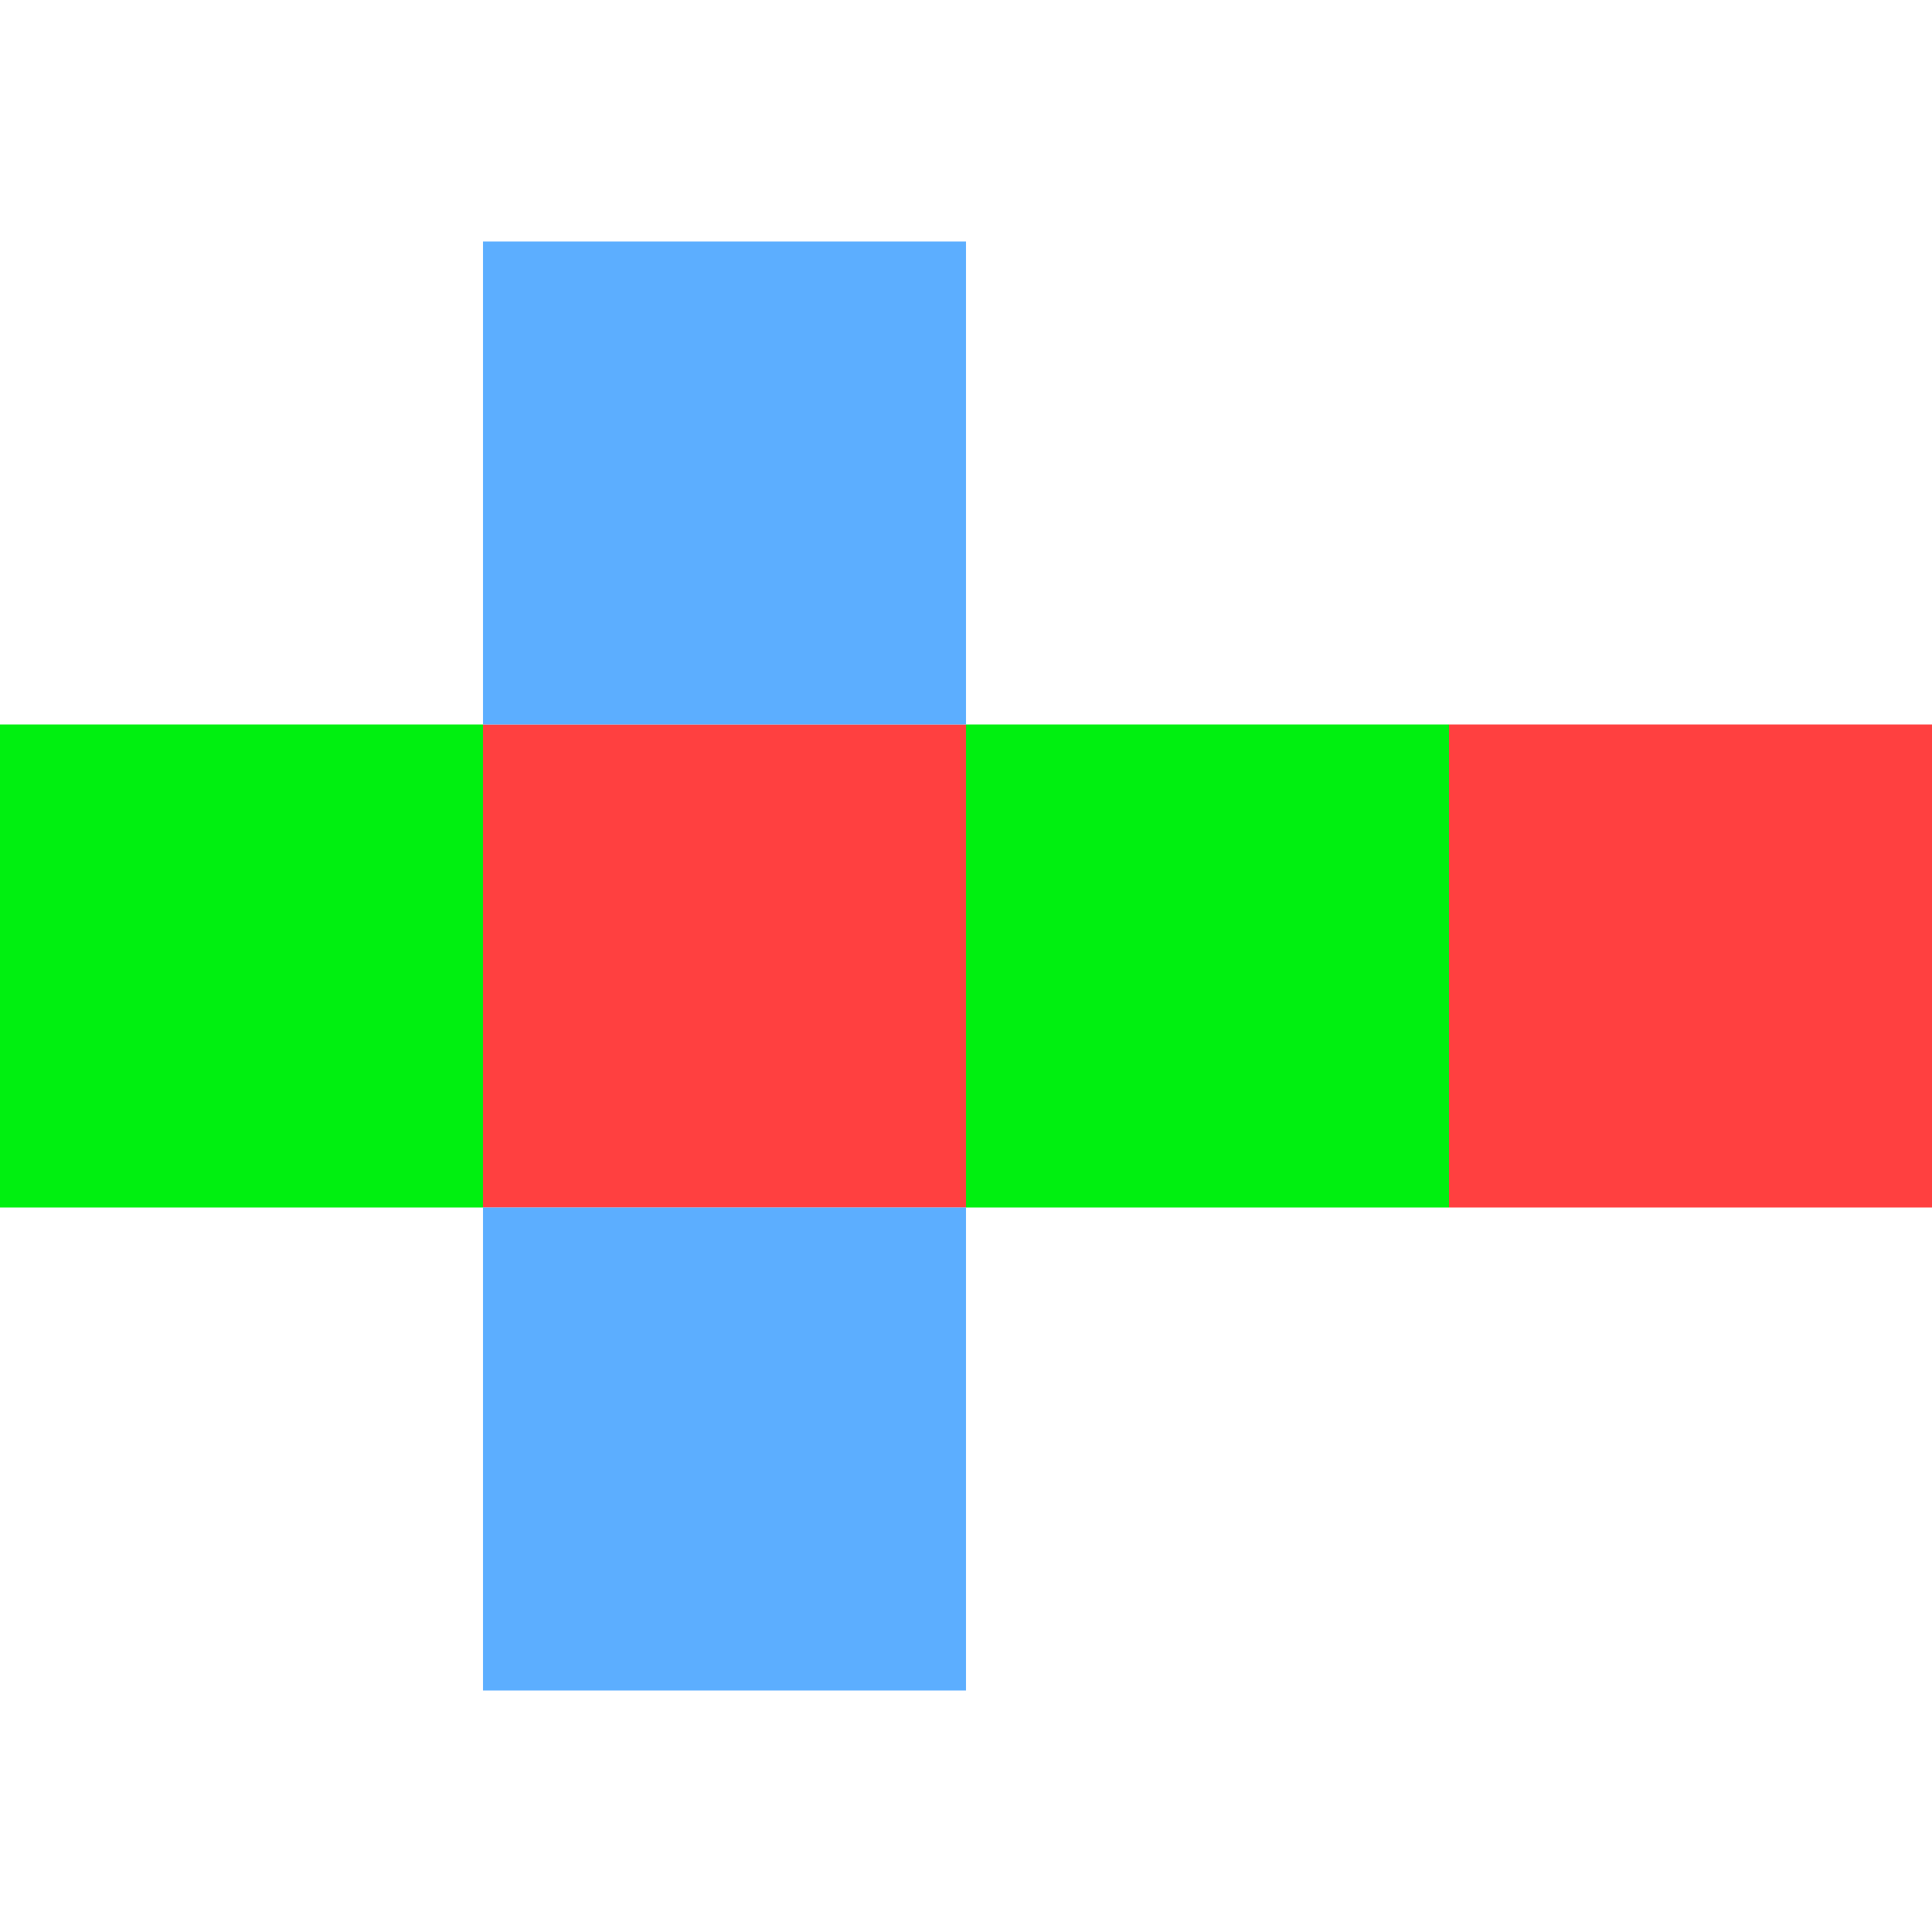
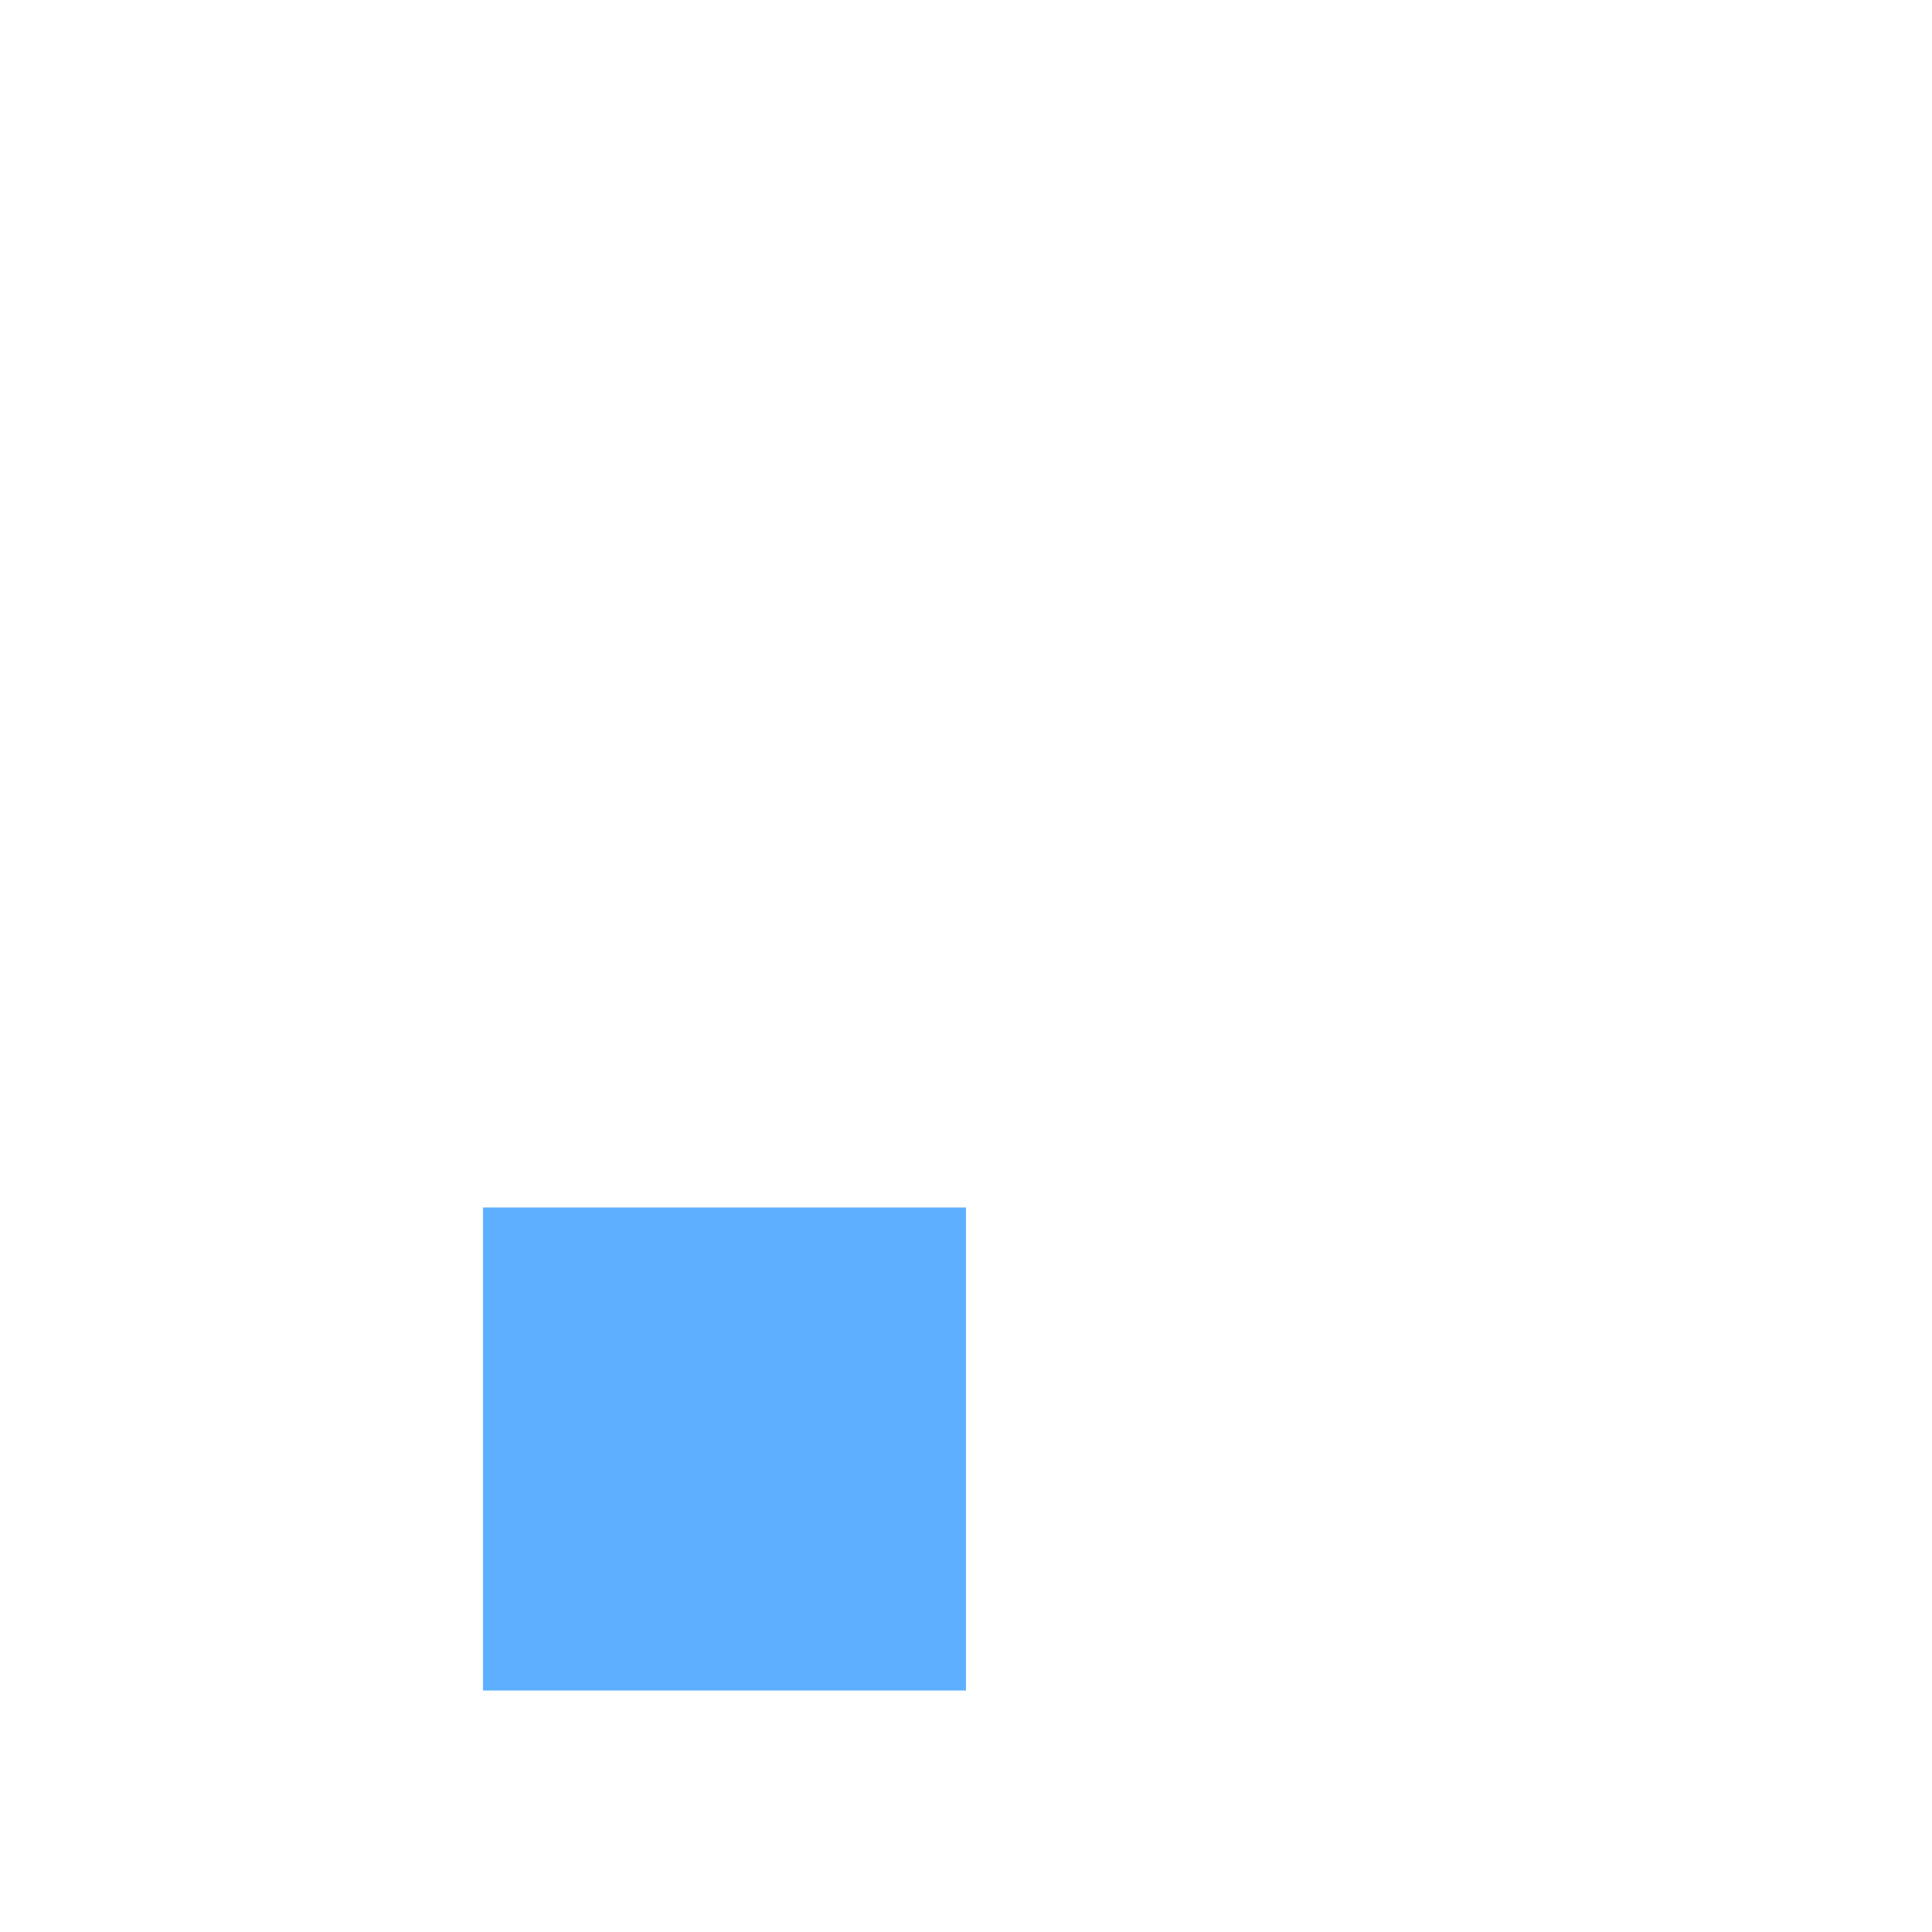
<svg xmlns="http://www.w3.org/2000/svg" width="16" height="16" version="1.1" viewBox="0 0 16 16">
  <g transform="translate(0 -1036.4)">
-     <rect y="1042.4" width="4" height="4" fill="#00f010" />
-     <rect x="4" y="1042.4" width="4" height="4" fill="#ff4040" />
-     <rect x="8" y="1042.4" width="4" height="4" fill="#00f010" />
-     <rect x="12" y="1042.4" width="4" height="4" fill="#ff4040" />
-     <rect x="4" y="1038.4" width="4" height="4" fill="#5caeff" />
    <rect x="4" y="1046.4" width="4" height="4" fill="#5caeff" />
  </g>
</svg>